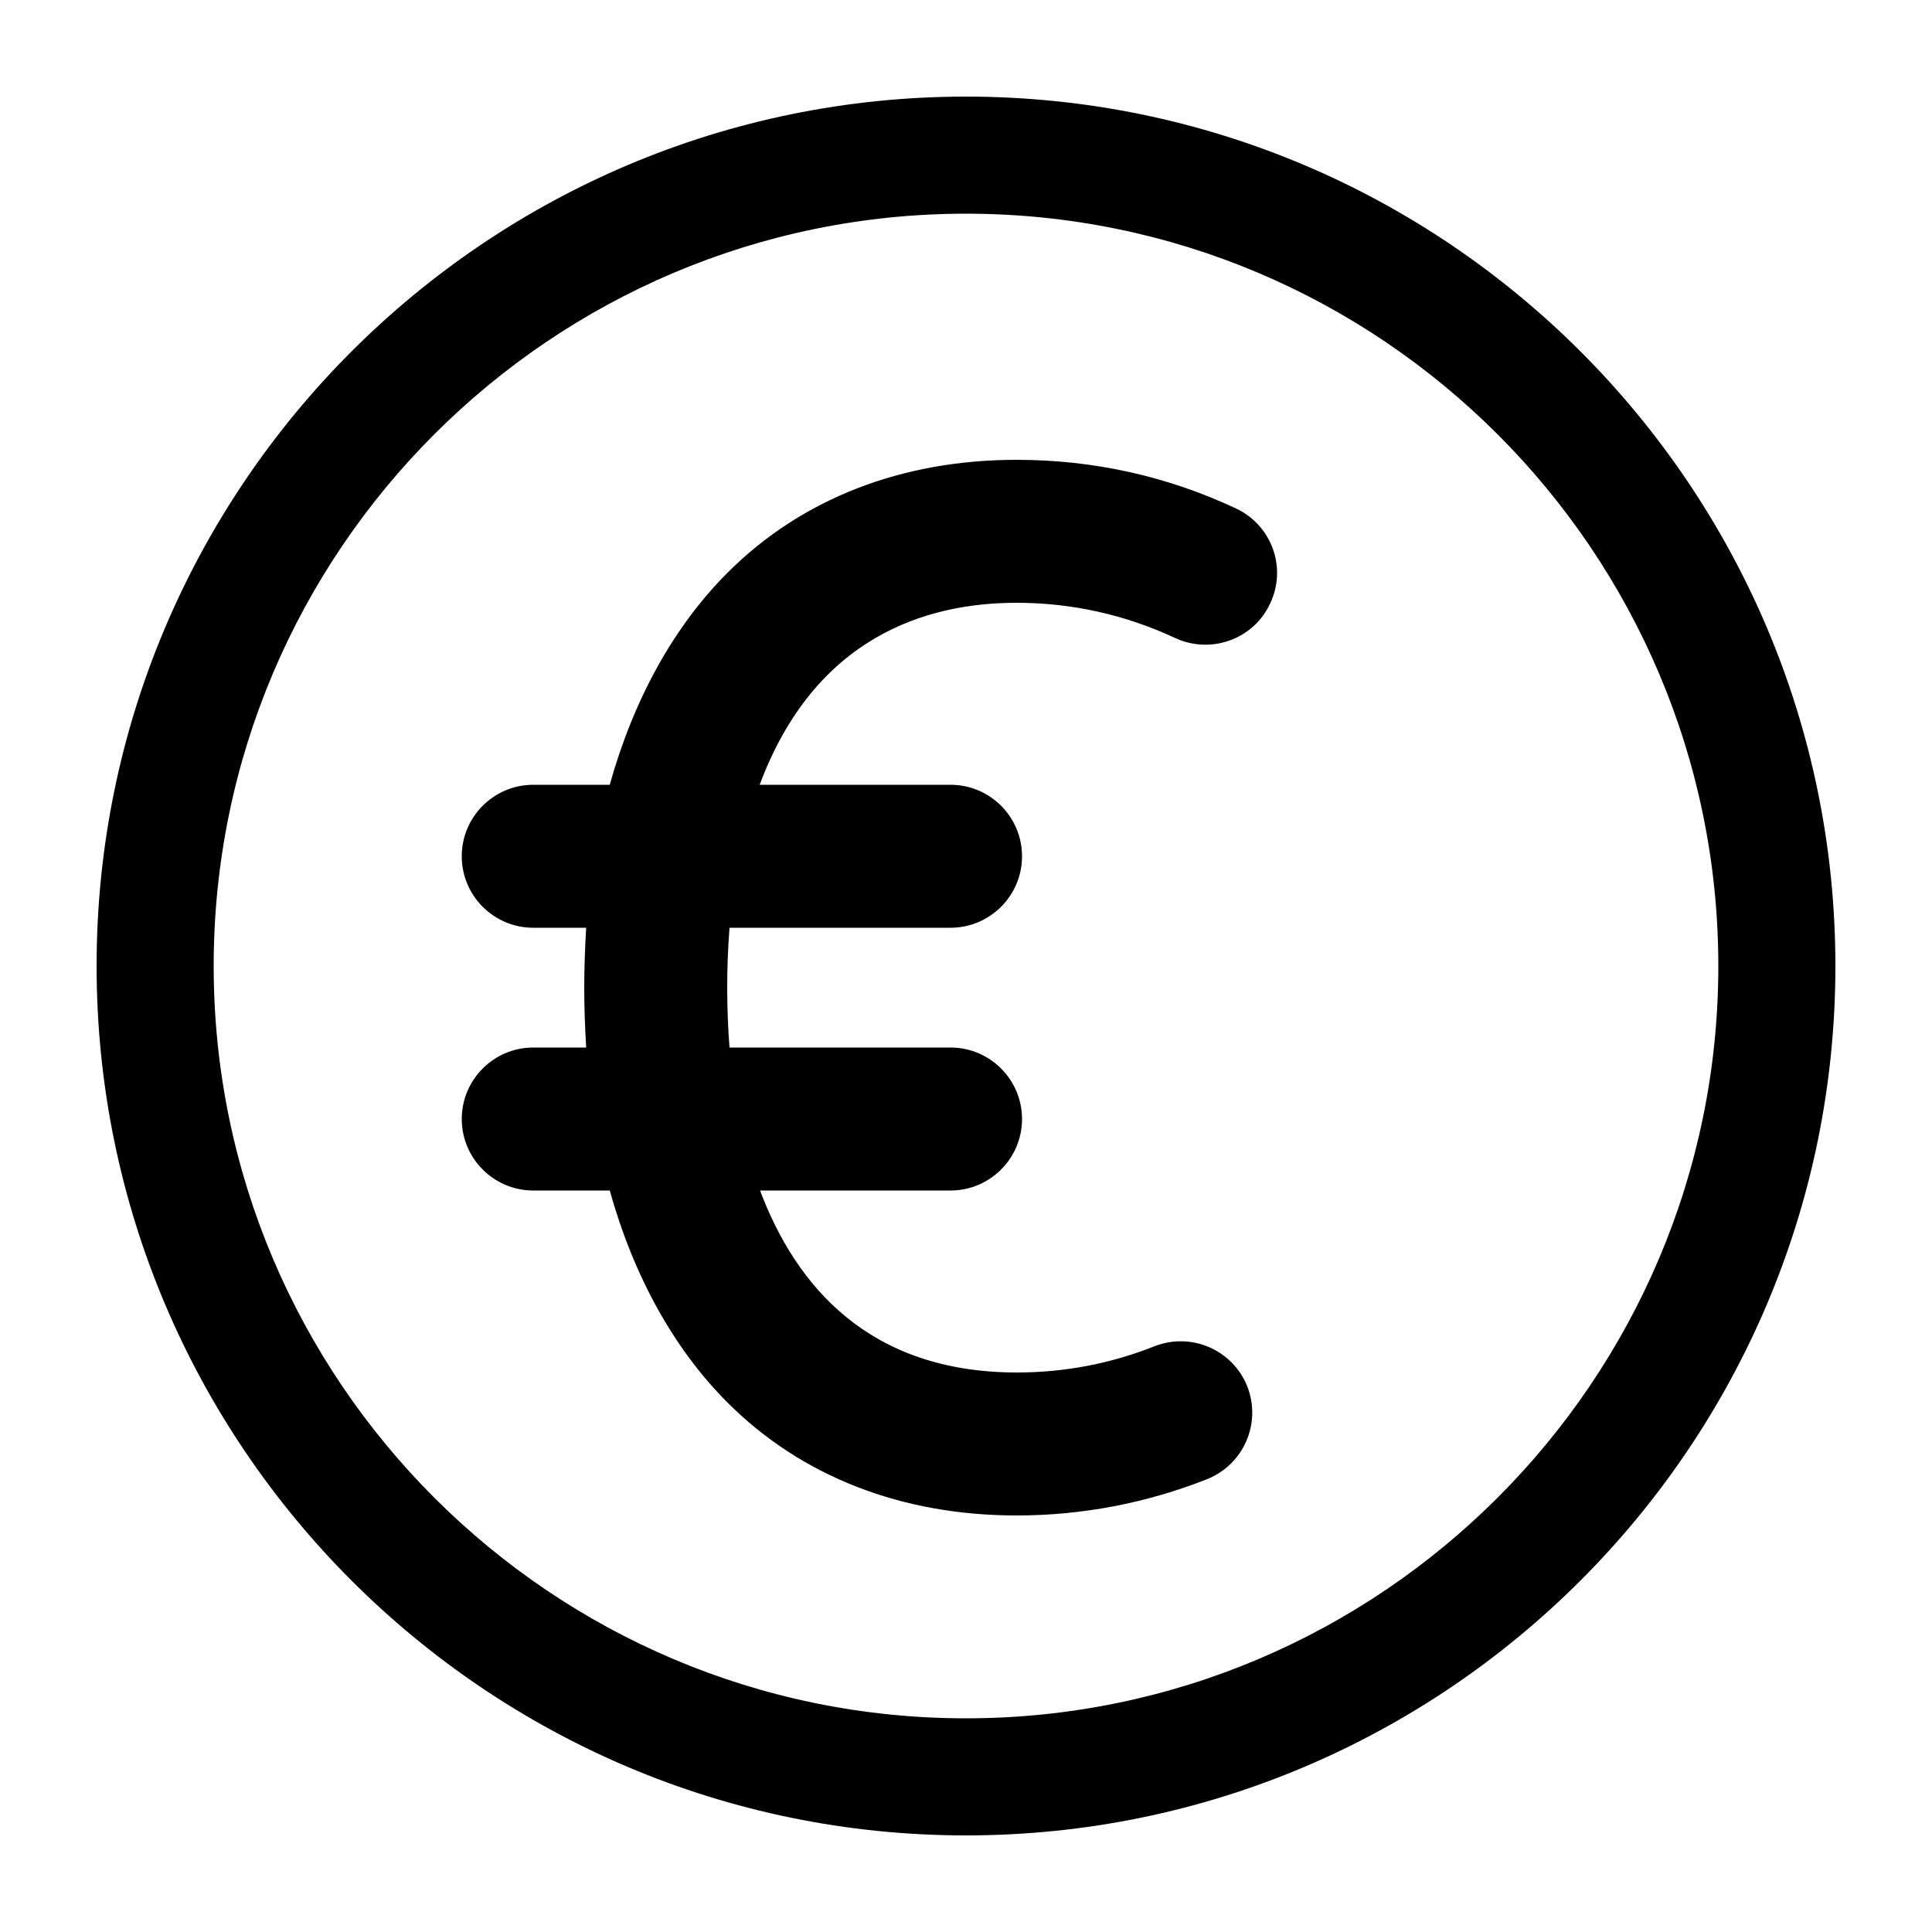
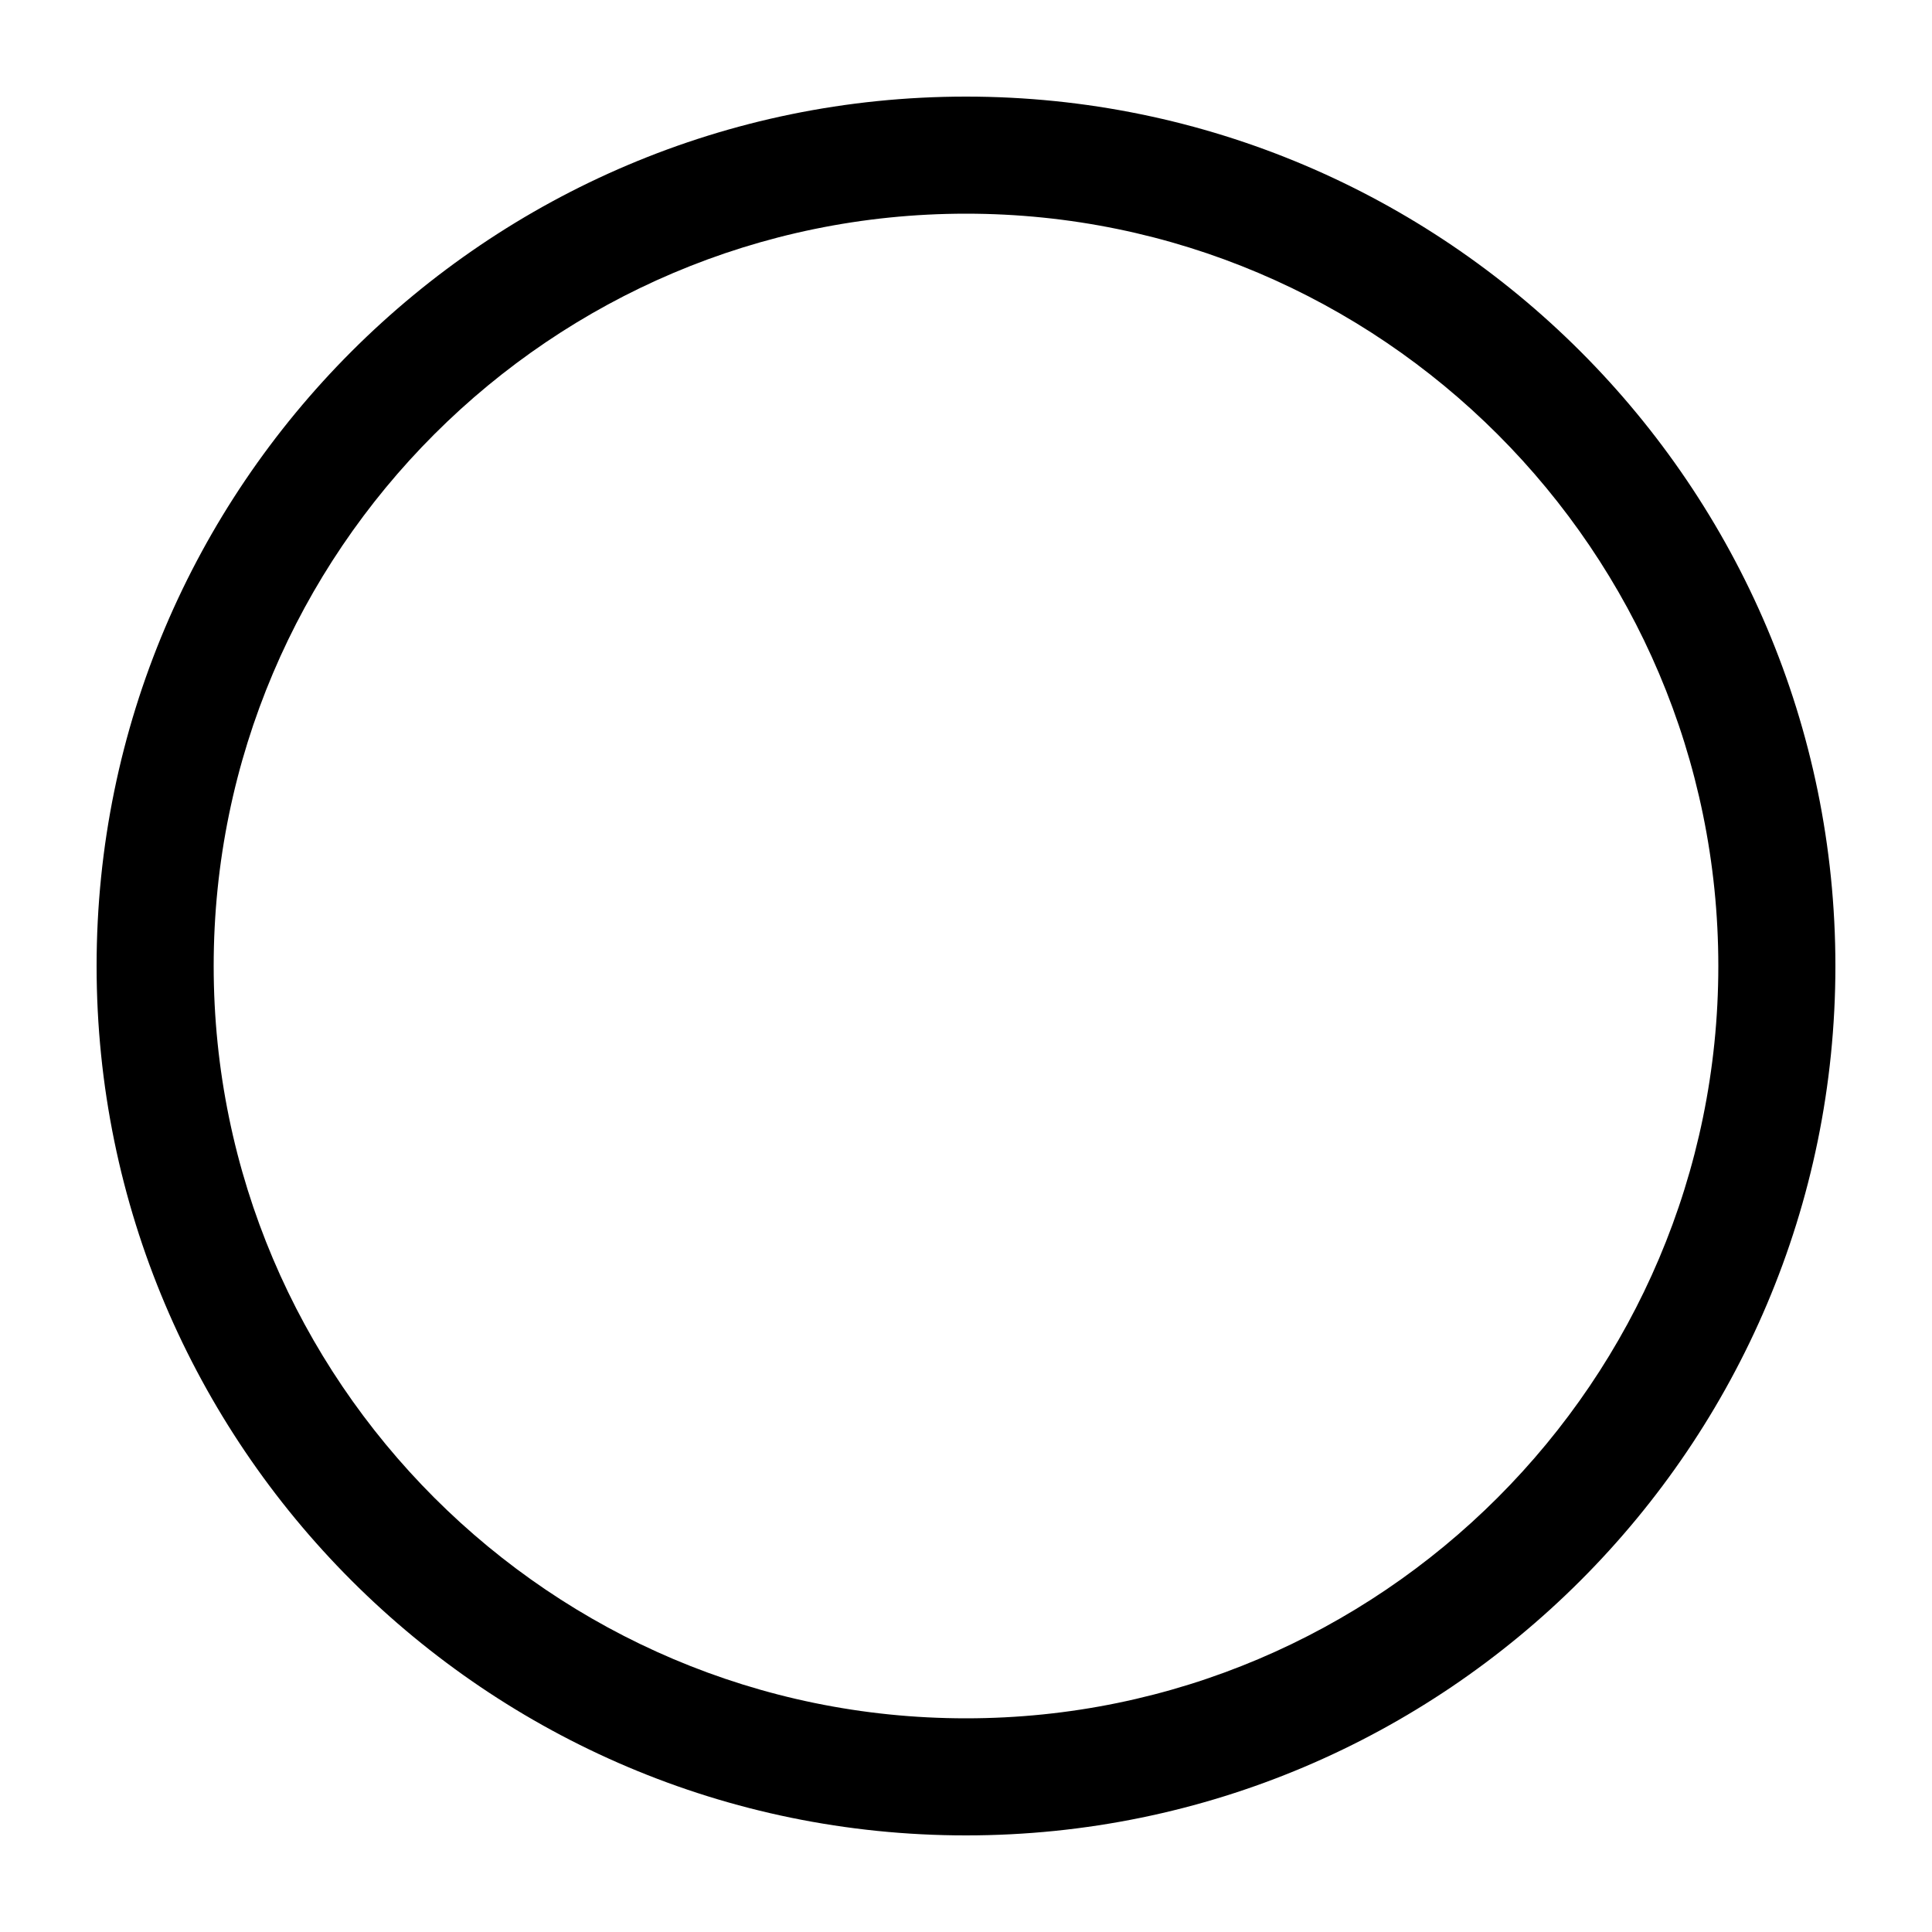
<svg xmlns="http://www.w3.org/2000/svg" version="1.1" x="0px" y="0px" viewBox="0 0 500 500" enable-background="new 0 0 500 500" xml:space="preserve">
  <g>
    <path d="M250,25C125.9,25,25,125.9,25,250c0,124.1,100.9,225,225,225s225-100.9,225-225C475,125.9,374.1,25,250,25z M250,444.7   c-107.3,0-194.7-87.3-194.7-194.7S142.7,55.3,250,55.3S444.7,142.7,444.7,250S357.3,444.7,250,444.7z" />
-     <path d="M319.9,131.6c-17.9-8.4-37-12.6-56.8-12.6c-29.8,0-55.7,10.1-74.8,29.2c-13.9,13.9-24.3,32.7-30.5,54.9H138   c-10.2,0-18.5,8.3-18.5,18.5s8.3,18.5,18.5,18.5h13.7c-0.3,5.1-0.5,10.2-0.5,15.5c0,5.3,0.2,10.4,0.5,15.5H138   c-10.2,0-18.5,8.3-18.5,18.5s8.3,18.5,18.5,18.5h19.8c6.2,22.2,16.6,41,30.5,54.9c19.1,19.1,45,29.2,74.8,29.2   c17,0,33.6-3.2,49.3-9.4c9.5-3.8,14.1-14.5,10.4-24c-3.8-9.5-14.5-14.1-24-10.4c-11.3,4.5-23.3,6.8-35.6,6.8   c-38.3,0-57.2-22.4-66.5-47.1H246c10.2,0,18.5-8.3,18.5-18.5s-8.3-18.5-18.5-18.5h-57.2c-0.4-5-0.6-10.2-0.6-15.5   c0-5.3,0.2-10.5,0.6-15.5H246c10.2,0,18.5-8.3,18.5-18.5s-8.3-18.5-18.5-18.5h-49.4c14.3-38.3,43.1-47.1,66.5-47.1   c14.3,0,28.1,3.1,41,9.1c9.2,4.3,20.3,0.4,24.6-8.9C333.1,147,329.2,136,319.9,131.6z" />
  </g>
</svg>